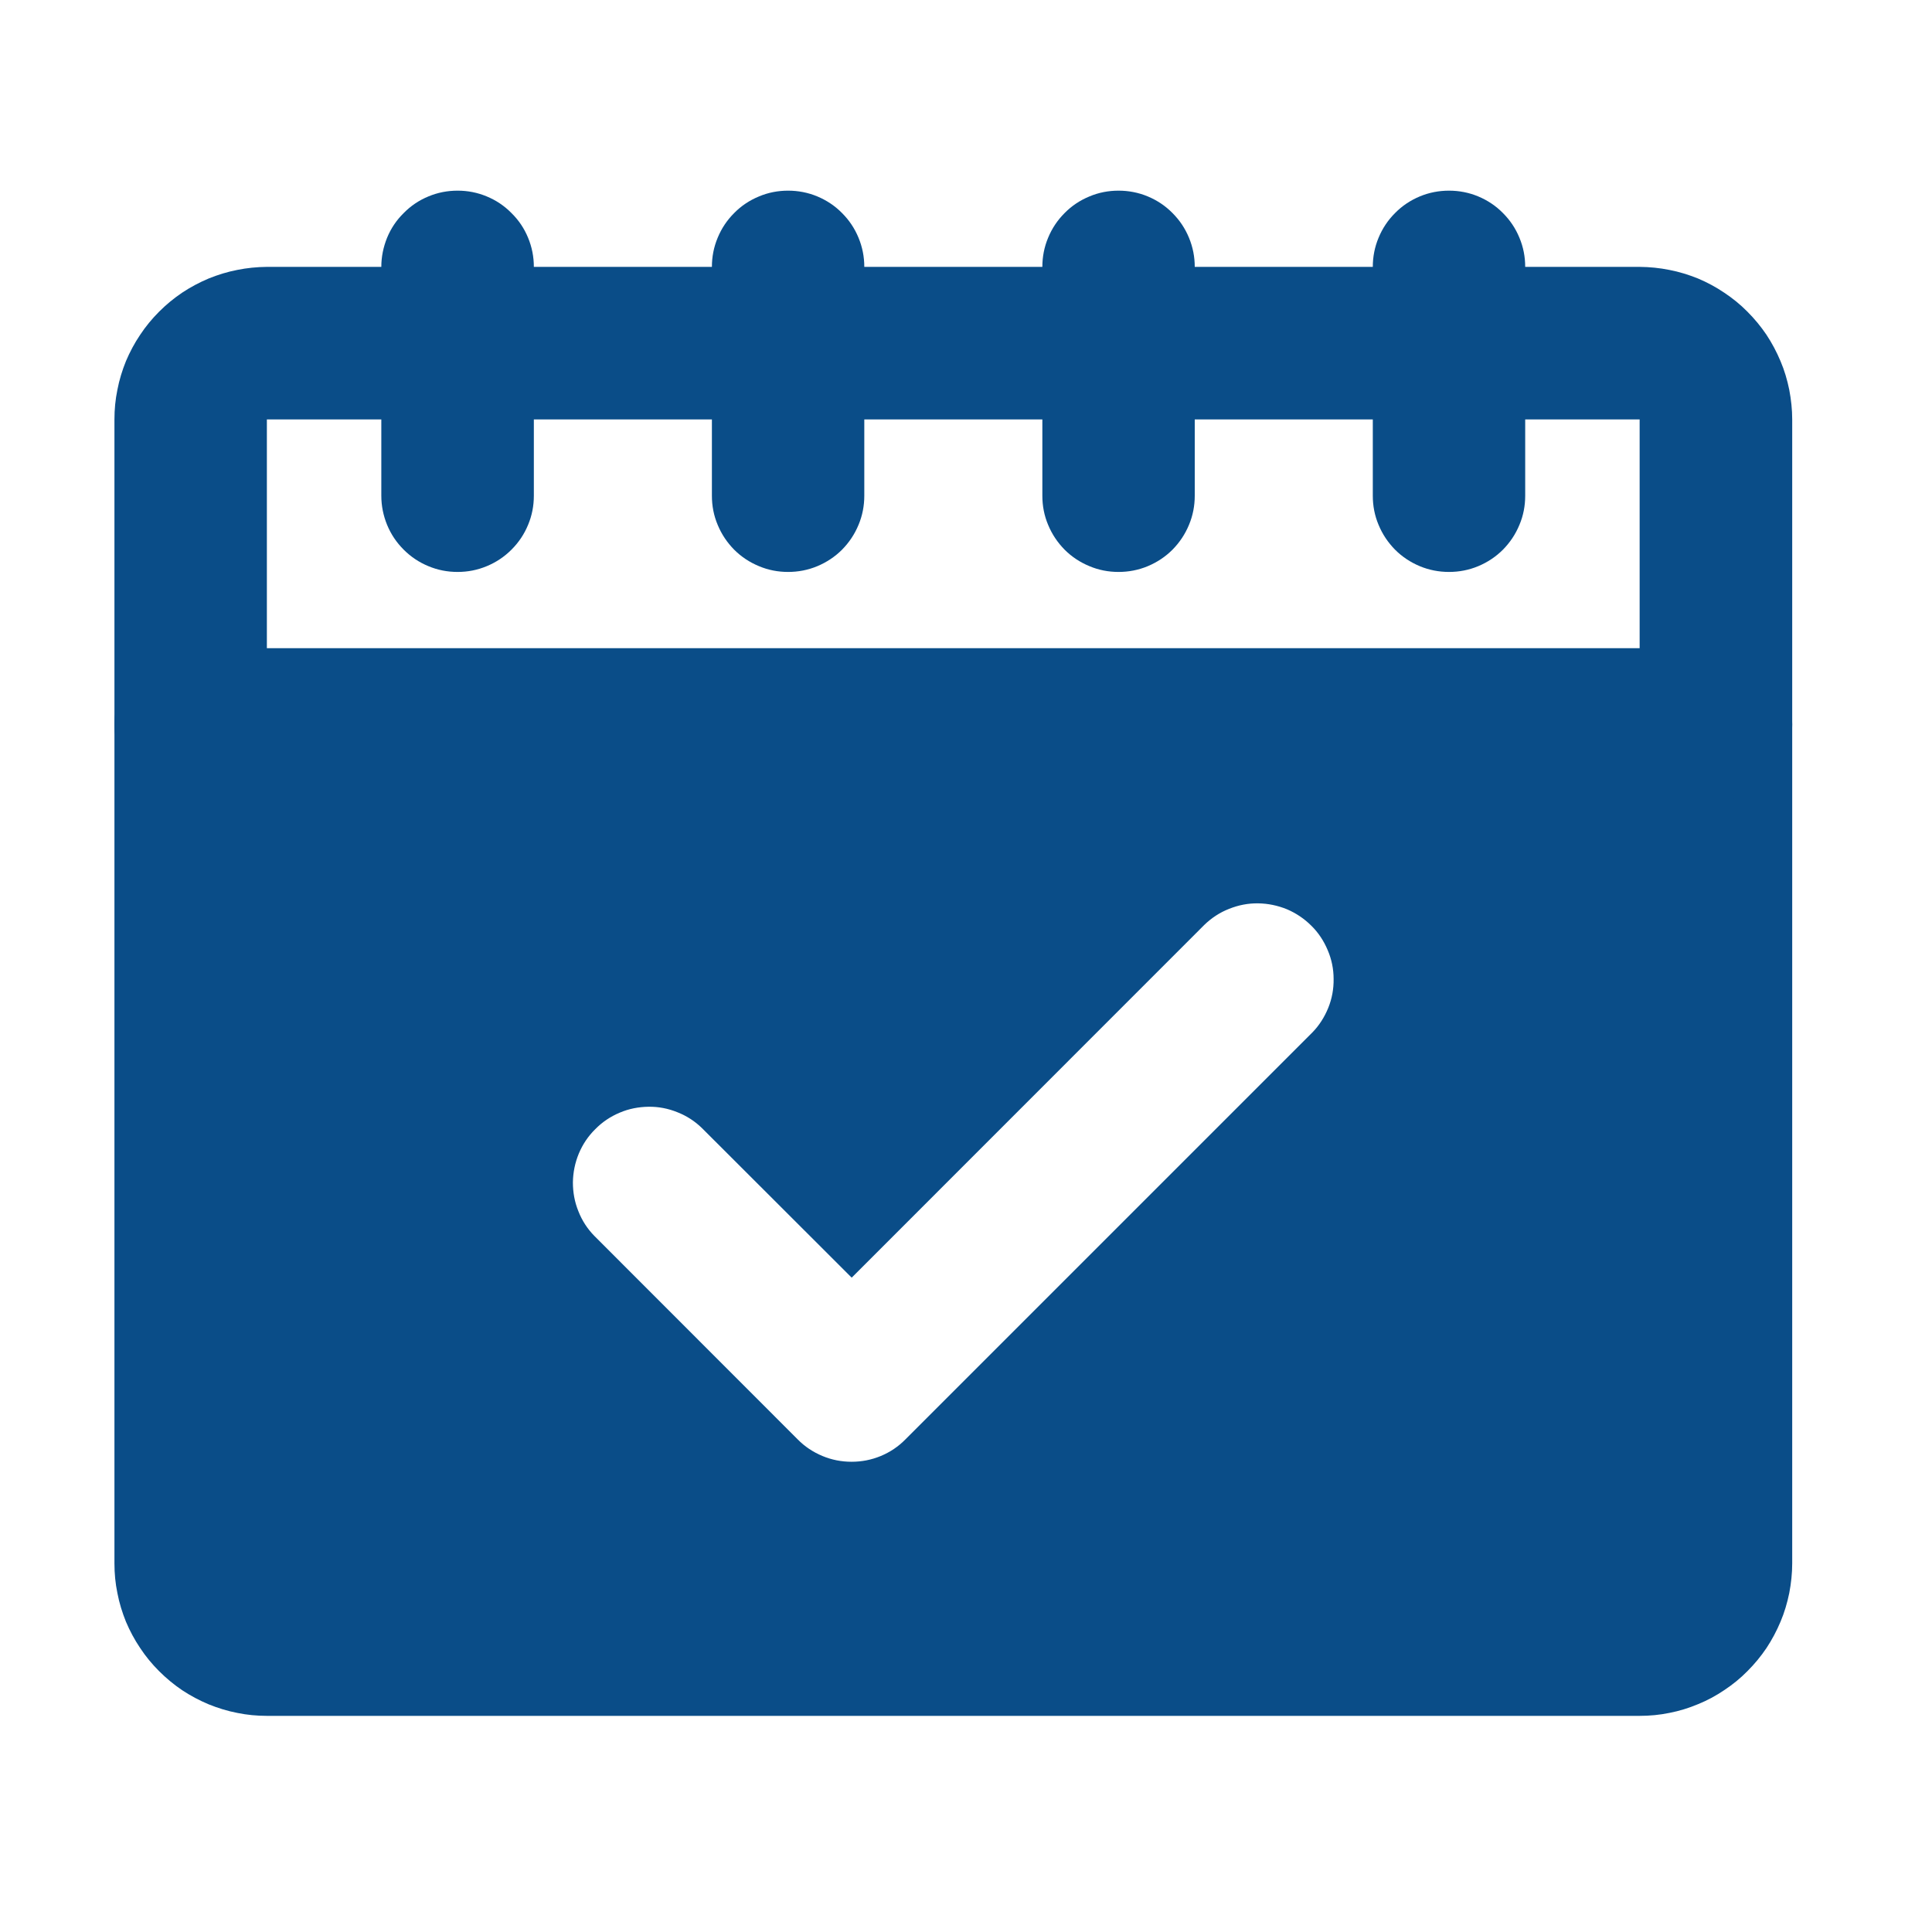
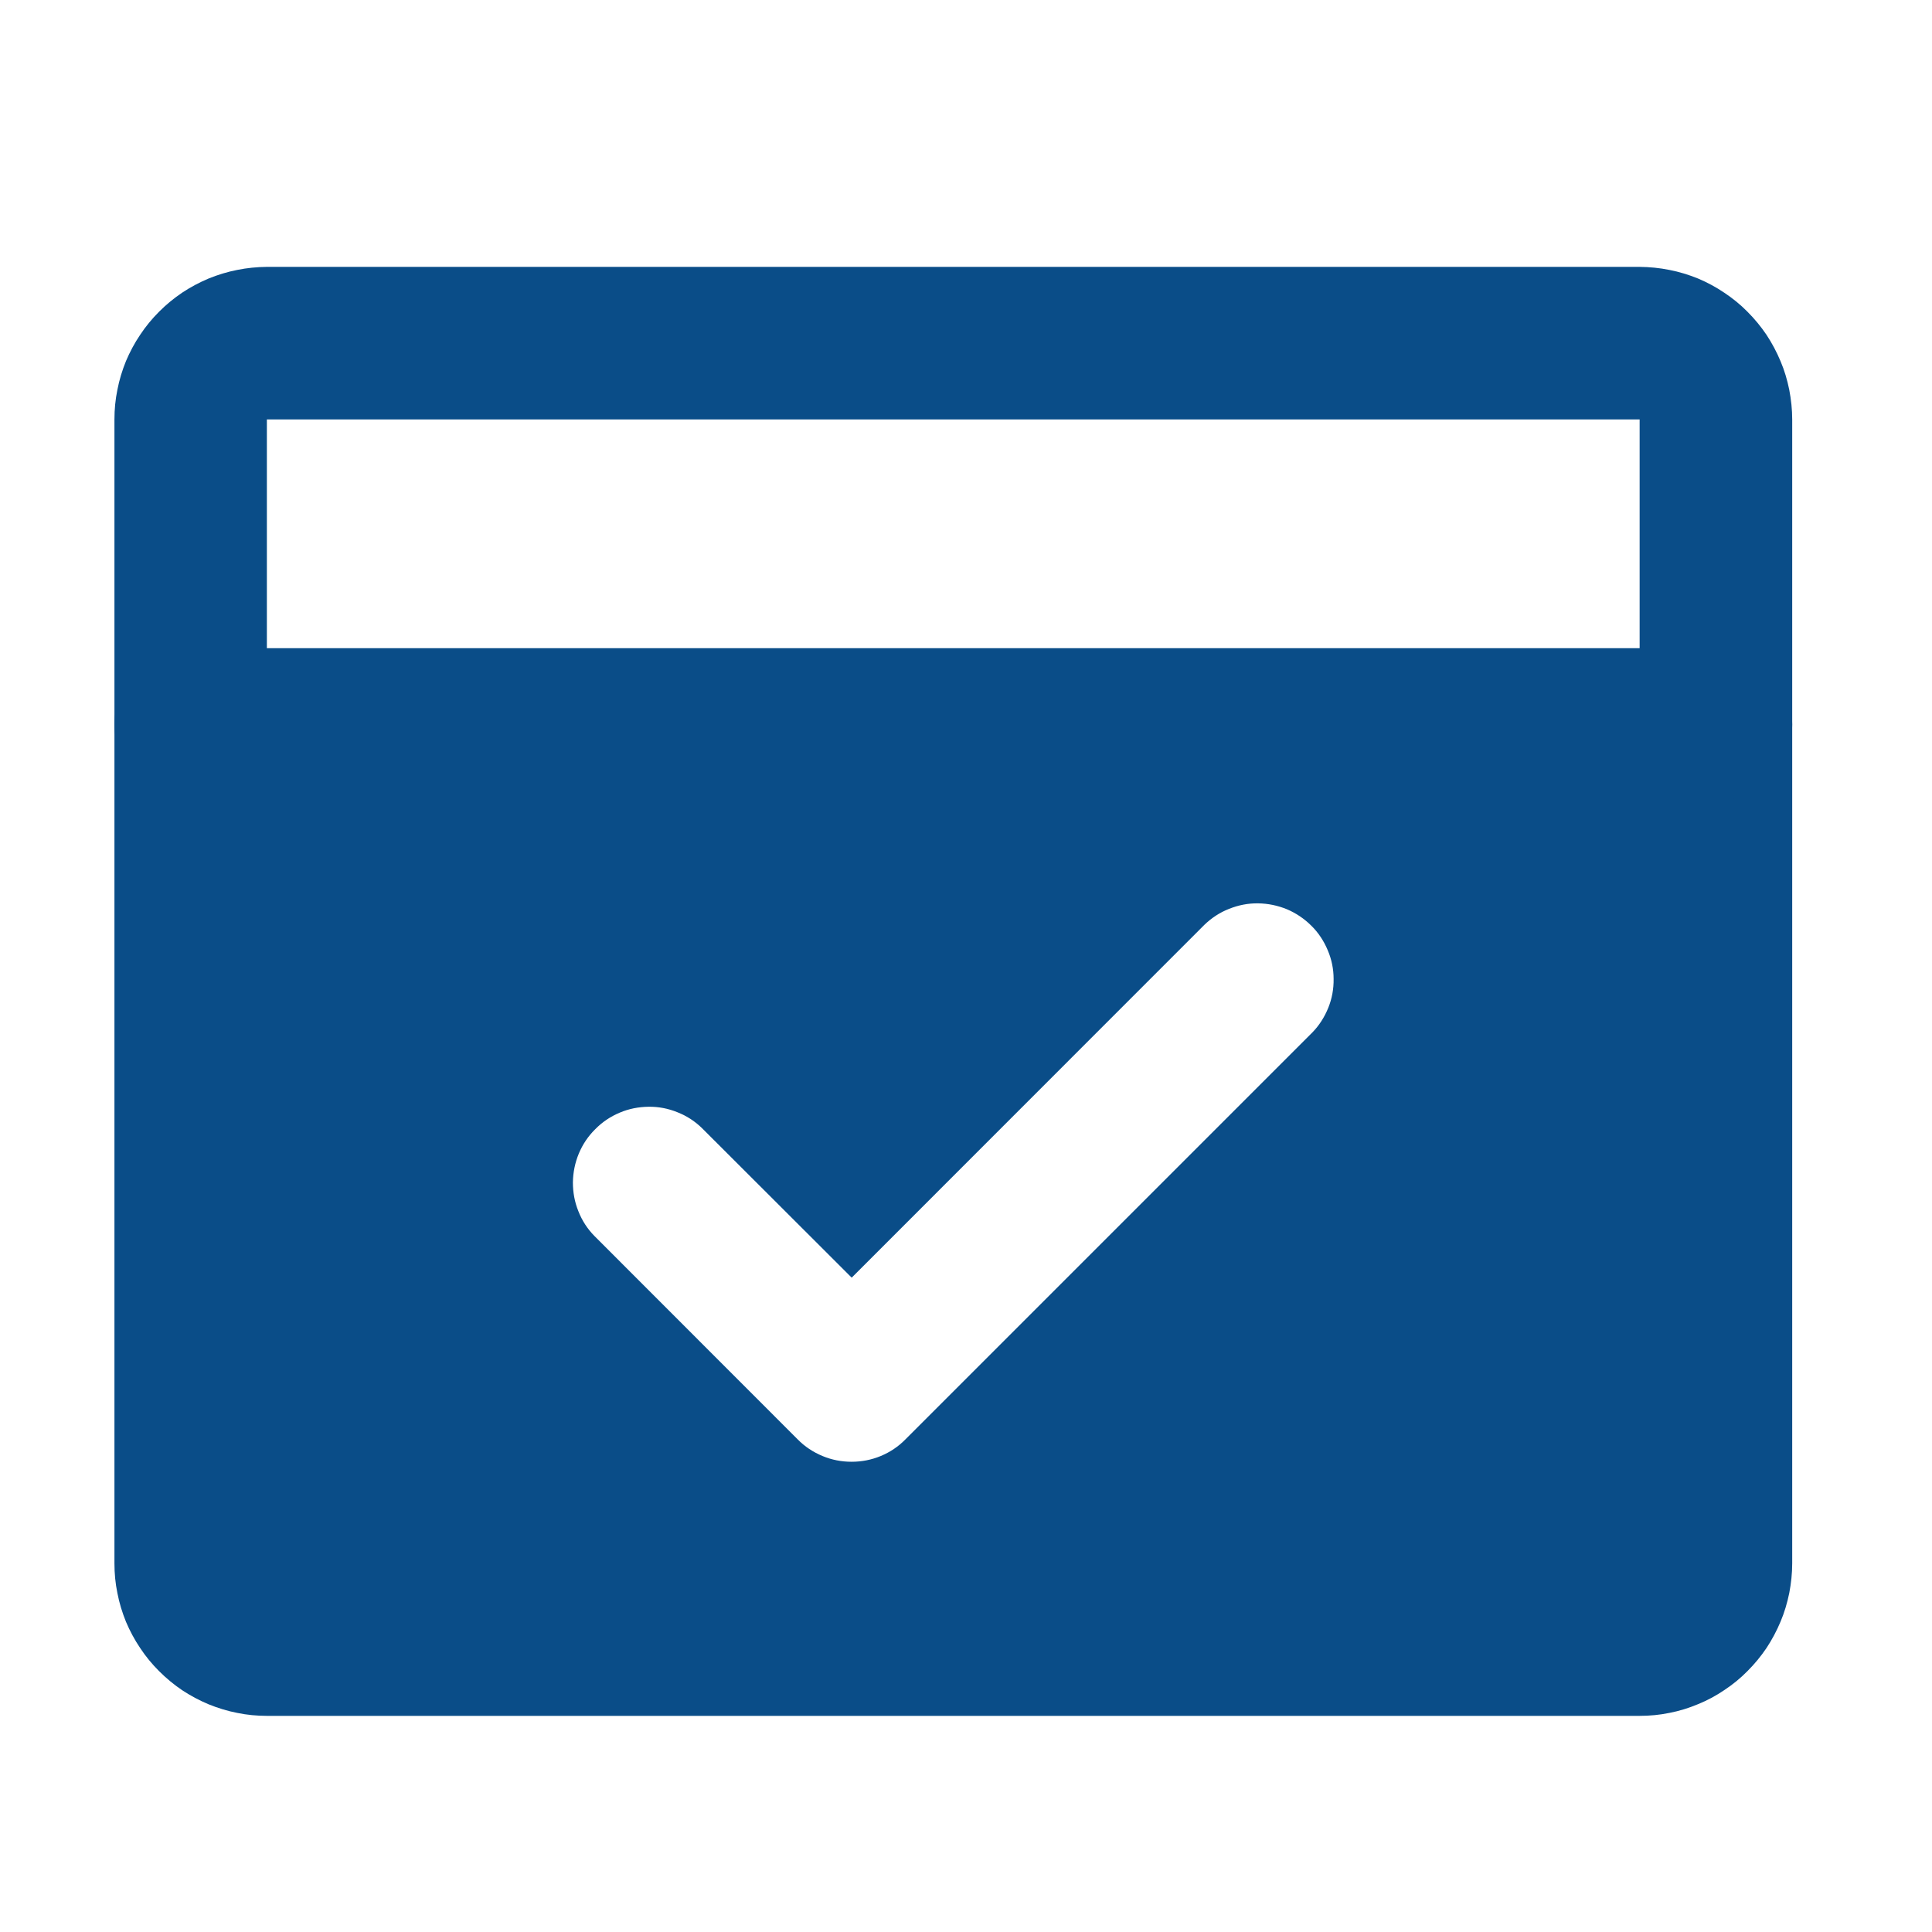
<svg xmlns="http://www.w3.org/2000/svg" width="75" zoomAndPan="magnify" viewBox="0 0 56.25 56.25" height="75" preserveAspectRatio="xMidYMid meet" version="1.0">
  <path fill="#0a4d88" d="M 49.957 18.875 L 5.551 18.875 C 5.258 18.875 4.973 18.93 4.703 19.043 C 4.43 19.156 4.188 19.316 3.98 19.523 C 3.773 19.73 3.613 19.973 3.5 20.242 C 3.387 20.516 3.332 20.801 3.332 21.094 L 3.332 45.52 C 3.332 45.809 3.359 46.098 3.418 46.383 C 3.473 46.672 3.559 46.949 3.668 47.219 C 3.781 47.484 3.918 47.742 4.082 47.984 C 4.242 48.227 4.426 48.449 4.633 48.656 C 4.84 48.863 5.062 49.047 5.305 49.211 C 5.547 49.371 5.805 49.508 6.074 49.621 C 6.344 49.73 6.621 49.816 6.906 49.871 C 7.191 49.93 7.48 49.957 7.77 49.957 L 47.738 49.957 C 48.031 49.957 48.32 49.93 48.605 49.871 C 48.891 49.816 49.168 49.73 49.438 49.617 C 49.707 49.508 49.961 49.371 50.203 49.207 C 50.445 49.047 50.672 48.863 50.875 48.656 C 51.082 48.449 51.266 48.227 51.43 47.984 C 51.59 47.742 51.727 47.484 51.84 47.215 C 51.953 46.949 52.035 46.668 52.094 46.383 C 52.148 46.098 52.18 45.809 52.18 45.52 L 52.18 21.094 C 52.18 20.801 52.121 20.516 52.012 20.242 C 51.898 19.973 51.738 19.73 51.527 19.523 C 51.32 19.316 51.082 19.156 50.809 19.043 C 50.535 18.93 50.254 18.875 49.957 18.875 Z M 38.207 30.062 L 26.363 41.906 C 26.156 42.117 25.918 42.277 25.645 42.391 C 25.371 42.504 25.09 42.559 24.793 42.559 C 24.5 42.559 24.215 42.504 23.945 42.391 C 23.672 42.277 23.43 42.117 23.223 41.906 L 17.305 35.984 C 17.102 35.777 16.945 35.535 16.84 35.266 C 16.73 34.996 16.68 34.715 16.68 34.426 C 16.684 34.133 16.742 33.852 16.852 33.586 C 16.965 33.316 17.125 33.078 17.332 32.875 C 17.535 32.668 17.773 32.508 18.043 32.395 C 18.309 32.281 18.59 32.227 18.883 32.223 C 19.172 32.219 19.453 32.273 19.723 32.383 C 19.992 32.488 20.234 32.645 20.441 32.848 L 24.797 37.199 L 35.066 26.926 C 35.277 26.723 35.516 26.566 35.785 26.461 C 36.059 26.352 36.336 26.297 36.629 26.301 C 36.918 26.305 37.199 26.363 37.469 26.473 C 37.734 26.586 37.973 26.746 38.18 26.953 C 38.387 27.156 38.543 27.395 38.656 27.664 C 38.77 27.93 38.828 28.211 38.828 28.504 C 38.832 28.793 38.781 29.074 38.672 29.344 C 38.562 29.613 38.41 29.855 38.207 30.062 Z M 38.207 30.062 " fill-opacity="1" fill-rule="nonzero" />
  <path fill="#0a4d88" d="M 49.957 23.312 L 5.551 23.312 C 5.258 23.312 4.973 23.258 4.703 23.145 C 4.43 23.031 4.188 22.871 3.98 22.664 C 3.773 22.457 3.613 22.215 3.5 21.945 C 3.387 21.672 3.332 21.387 3.332 21.094 L 3.332 12.211 C 3.332 11.922 3.359 11.633 3.418 11.348 C 3.473 11.059 3.559 10.781 3.668 10.512 C 3.781 10.246 3.918 9.988 4.082 9.746 C 4.242 9.504 4.426 9.281 4.633 9.074 C 4.84 8.867 5.062 8.684 5.305 8.52 C 5.547 8.359 5.805 8.223 6.074 8.109 C 6.344 8 6.621 7.914 6.906 7.859 C 7.191 7.801 7.48 7.773 7.77 7.77 L 47.738 7.77 C 48.031 7.773 48.32 7.801 48.605 7.859 C 48.891 7.914 49.168 8 49.438 8.109 C 49.707 8.223 49.961 8.359 50.203 8.523 C 50.445 8.684 50.672 8.867 50.875 9.074 C 51.082 9.281 51.266 9.504 51.43 9.746 C 51.59 9.988 51.727 10.246 51.84 10.516 C 51.953 10.781 52.035 11.059 52.094 11.348 C 52.148 11.633 52.18 11.922 52.18 12.211 L 52.18 21.094 C 52.18 21.387 52.121 21.672 52.012 21.945 C 51.898 22.215 51.738 22.457 51.527 22.664 C 51.32 22.871 51.082 23.031 50.809 23.145 C 50.535 23.258 50.254 23.312 49.957 23.312 Z M 7.77 18.875 L 47.738 18.875 L 47.738 12.211 L 7.77 12.211 Z M 7.77 18.875 " fill-opacity="1" fill-rule="nonzero" />
-   <path fill="#0a4d88" d="M 32.566 16.652 C 32.273 16.652 31.988 16.598 31.719 16.484 C 31.445 16.371 31.203 16.211 30.996 16.004 C 30.789 15.793 30.629 15.555 30.516 15.281 C 30.402 15.012 30.348 14.727 30.348 14.434 L 30.348 7.77 C 30.348 7.477 30.402 7.195 30.516 6.922 C 30.629 6.648 30.789 6.41 30.996 6.203 C 31.203 5.992 31.445 5.832 31.719 5.719 C 31.988 5.605 32.273 5.551 32.566 5.551 C 32.859 5.551 33.145 5.605 33.418 5.719 C 33.688 5.832 33.93 5.992 34.137 6.203 C 34.344 6.41 34.504 6.648 34.617 6.922 C 34.73 7.195 34.785 7.477 34.785 7.77 L 34.785 14.434 C 34.785 14.727 34.73 15.012 34.617 15.281 C 34.504 15.555 34.344 15.793 34.137 16.004 C 33.93 16.211 33.688 16.371 33.418 16.484 C 33.145 16.598 32.859 16.652 32.566 16.652 Z M 22.945 16.652 C 22.652 16.652 22.367 16.598 22.098 16.484 C 21.824 16.371 21.582 16.211 21.375 16.004 C 21.168 15.793 21.008 15.555 20.895 15.281 C 20.781 15.012 20.727 14.727 20.727 14.434 L 20.727 7.77 C 20.727 7.477 20.781 7.195 20.895 6.922 C 21.008 6.648 21.168 6.41 21.375 6.203 C 21.582 5.992 21.824 5.832 22.098 5.719 C 22.367 5.605 22.652 5.551 22.945 5.551 C 23.238 5.551 23.523 5.605 23.797 5.719 C 24.066 5.832 24.309 5.992 24.516 6.203 C 24.723 6.41 24.883 6.648 24.996 6.922 C 25.109 7.195 25.164 7.477 25.164 7.77 L 25.164 14.434 C 25.164 14.727 25.109 15.012 24.996 15.281 C 24.883 15.555 24.723 15.793 24.516 16.004 C 24.309 16.211 24.066 16.371 23.797 16.484 C 23.523 16.598 23.238 16.652 22.945 16.652 Z M 13.324 16.652 C 13.027 16.652 12.746 16.598 12.473 16.484 C 12.199 16.371 11.961 16.211 11.754 16.004 C 11.543 15.793 11.383 15.555 11.27 15.281 C 11.16 15.012 11.102 14.727 11.102 14.434 L 11.102 7.77 C 11.102 7.477 11.16 7.195 11.27 6.922 C 11.383 6.648 11.543 6.41 11.754 6.203 C 11.961 5.992 12.199 5.832 12.473 5.719 C 12.746 5.605 13.027 5.551 13.324 5.551 C 13.617 5.551 13.898 5.605 14.172 5.719 C 14.445 5.832 14.684 5.992 14.891 6.203 C 15.102 6.41 15.262 6.648 15.375 6.922 C 15.488 7.195 15.543 7.477 15.543 7.77 L 15.543 14.434 C 15.543 14.727 15.488 15.012 15.375 15.281 C 15.262 15.555 15.102 15.793 14.891 16.004 C 14.684 16.211 14.445 16.371 14.172 16.484 C 13.898 16.598 13.617 16.652 13.324 16.652 Z M 42.188 16.652 C 41.895 16.652 41.609 16.598 41.336 16.484 C 41.066 16.371 40.824 16.211 40.617 16.004 C 40.41 15.793 40.25 15.555 40.137 15.281 C 40.023 15.012 39.969 14.727 39.969 14.434 L 39.969 7.77 C 39.969 7.477 40.023 7.195 40.137 6.922 C 40.25 6.648 40.41 6.41 40.617 6.203 C 40.824 5.992 41.066 5.832 41.336 5.719 C 41.609 5.605 41.895 5.551 42.188 5.551 C 42.48 5.551 42.766 5.605 43.039 5.719 C 43.309 5.832 43.551 5.992 43.758 6.203 C 43.965 6.41 44.125 6.648 44.238 6.922 C 44.352 7.195 44.406 7.477 44.406 7.77 L 44.406 14.434 C 44.406 14.727 44.352 15.012 44.238 15.281 C 44.125 15.555 43.965 15.793 43.758 16.004 C 43.551 16.211 43.309 16.371 43.039 16.484 C 42.766 16.598 42.48 16.652 42.188 16.652 Z M 42.188 16.652 " fill-opacity="1" fill-rule="nonzero" />
</svg>